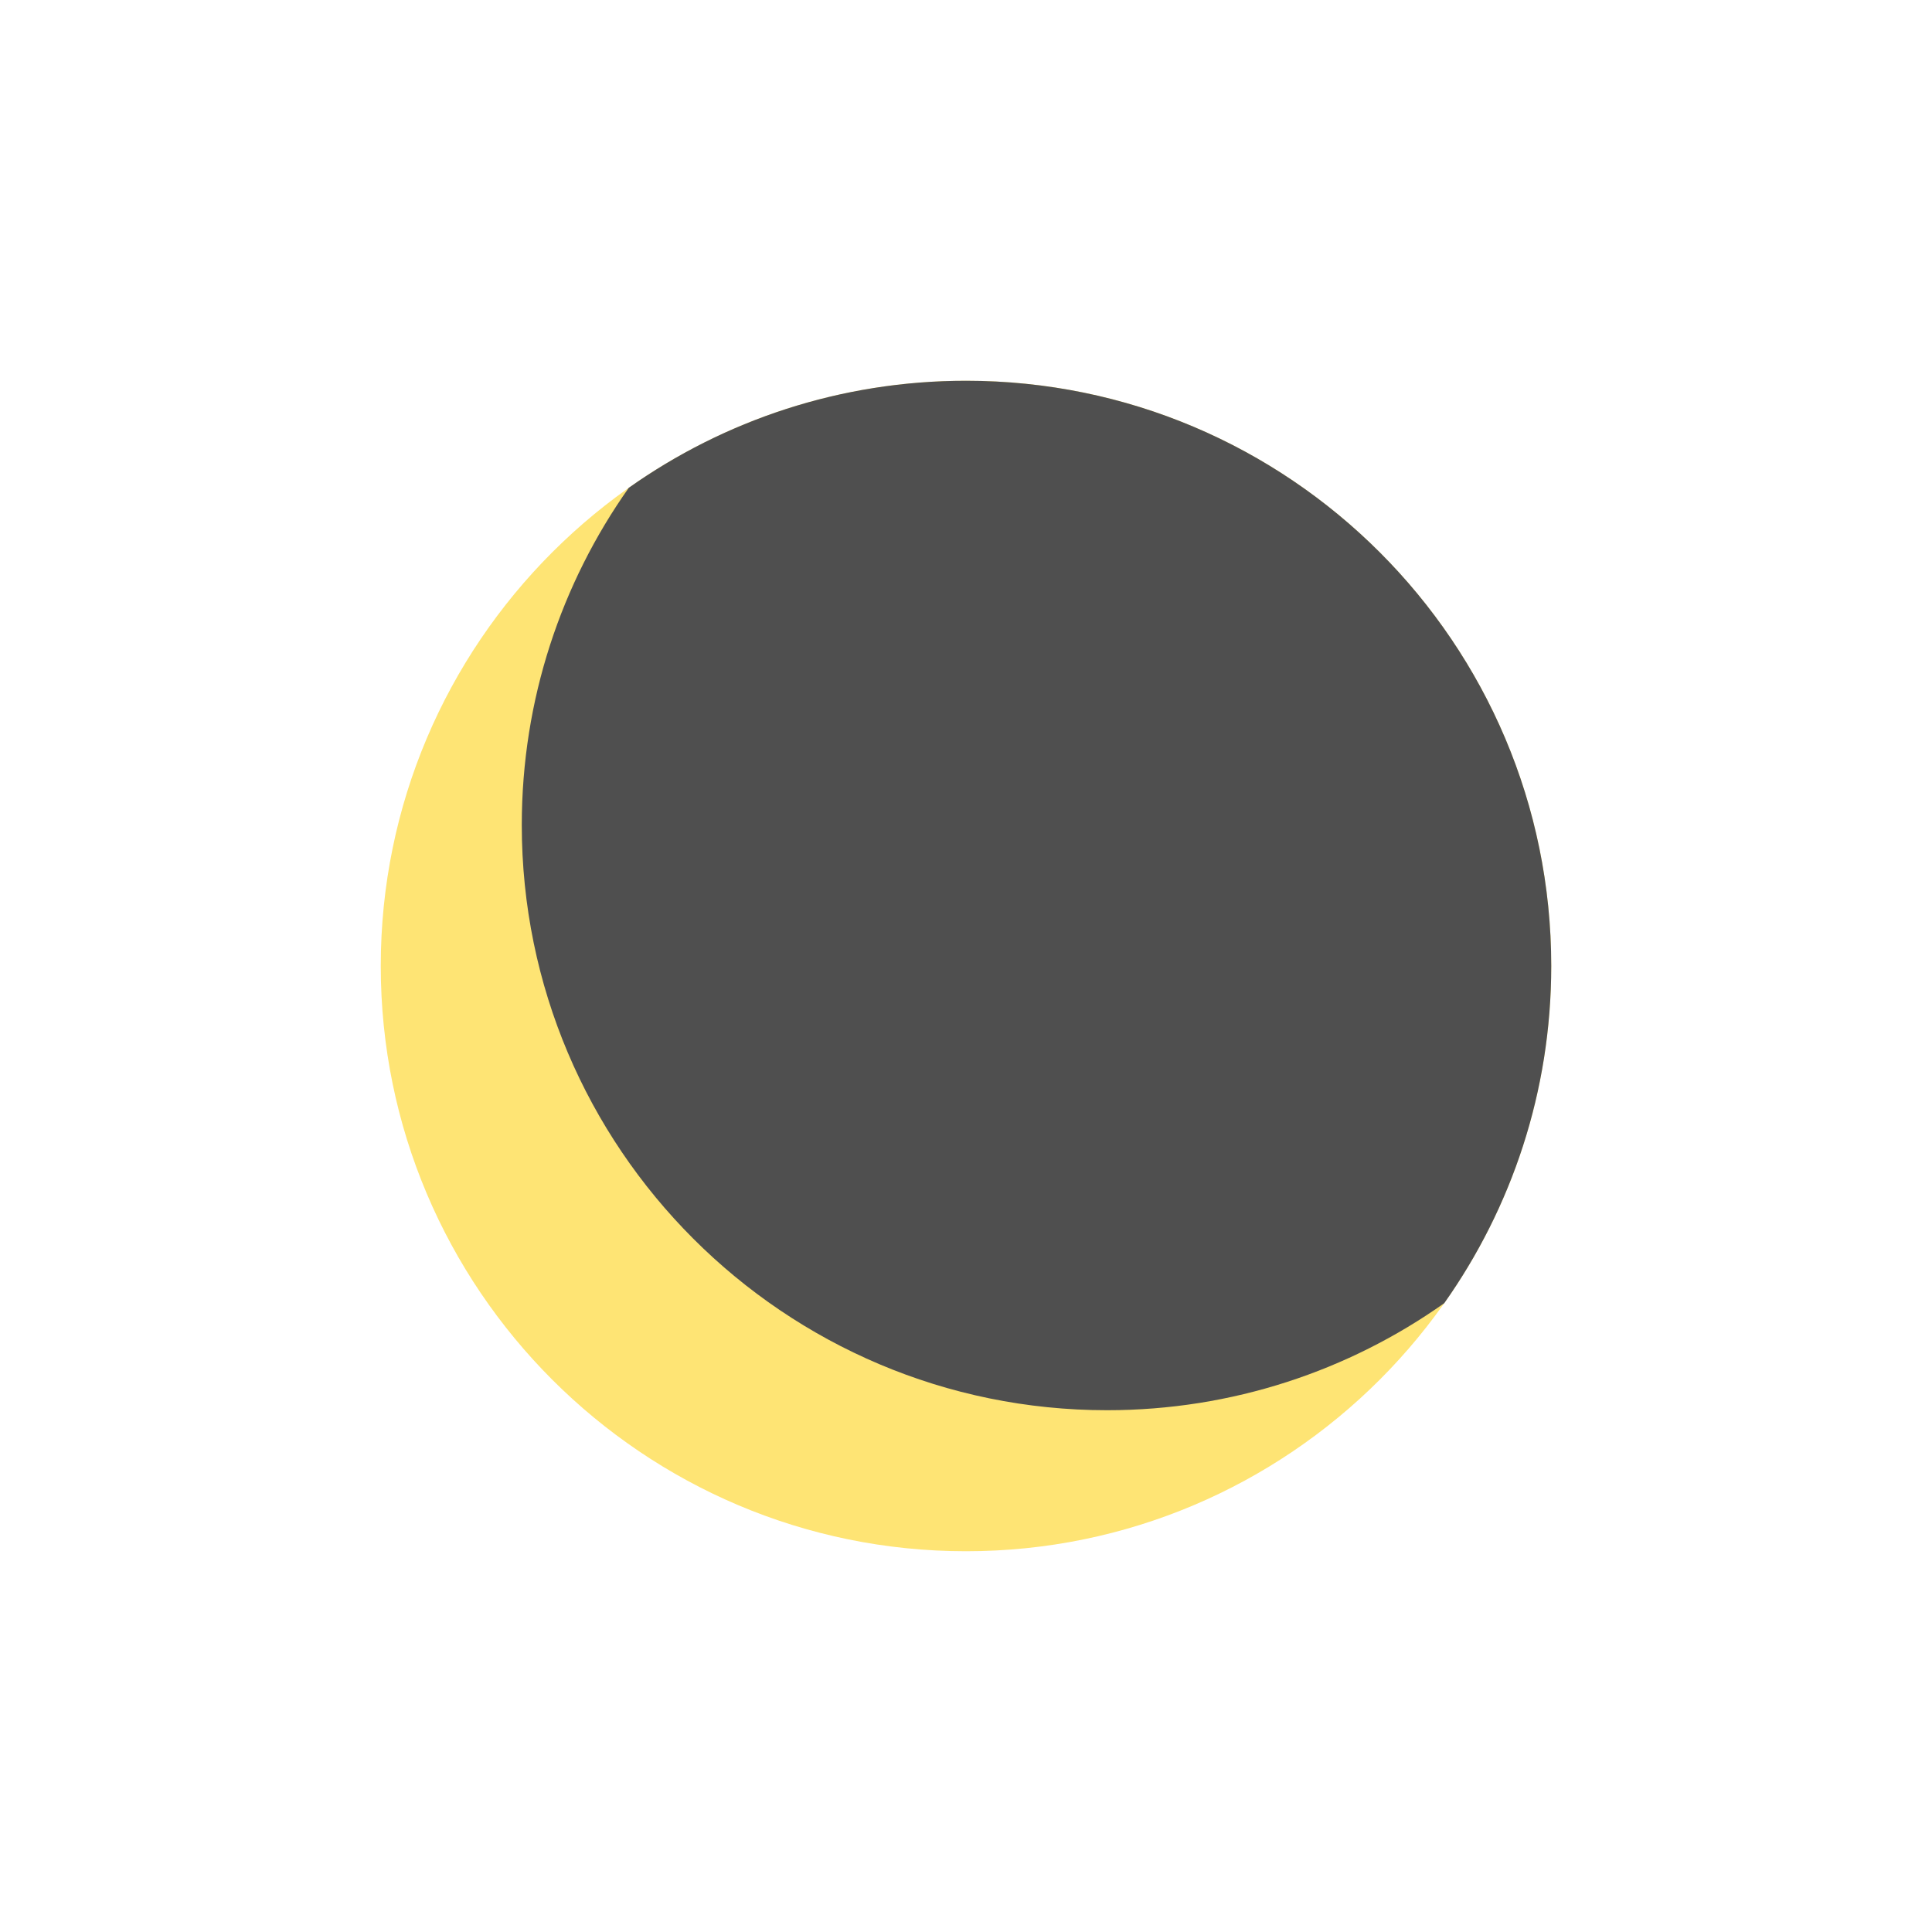
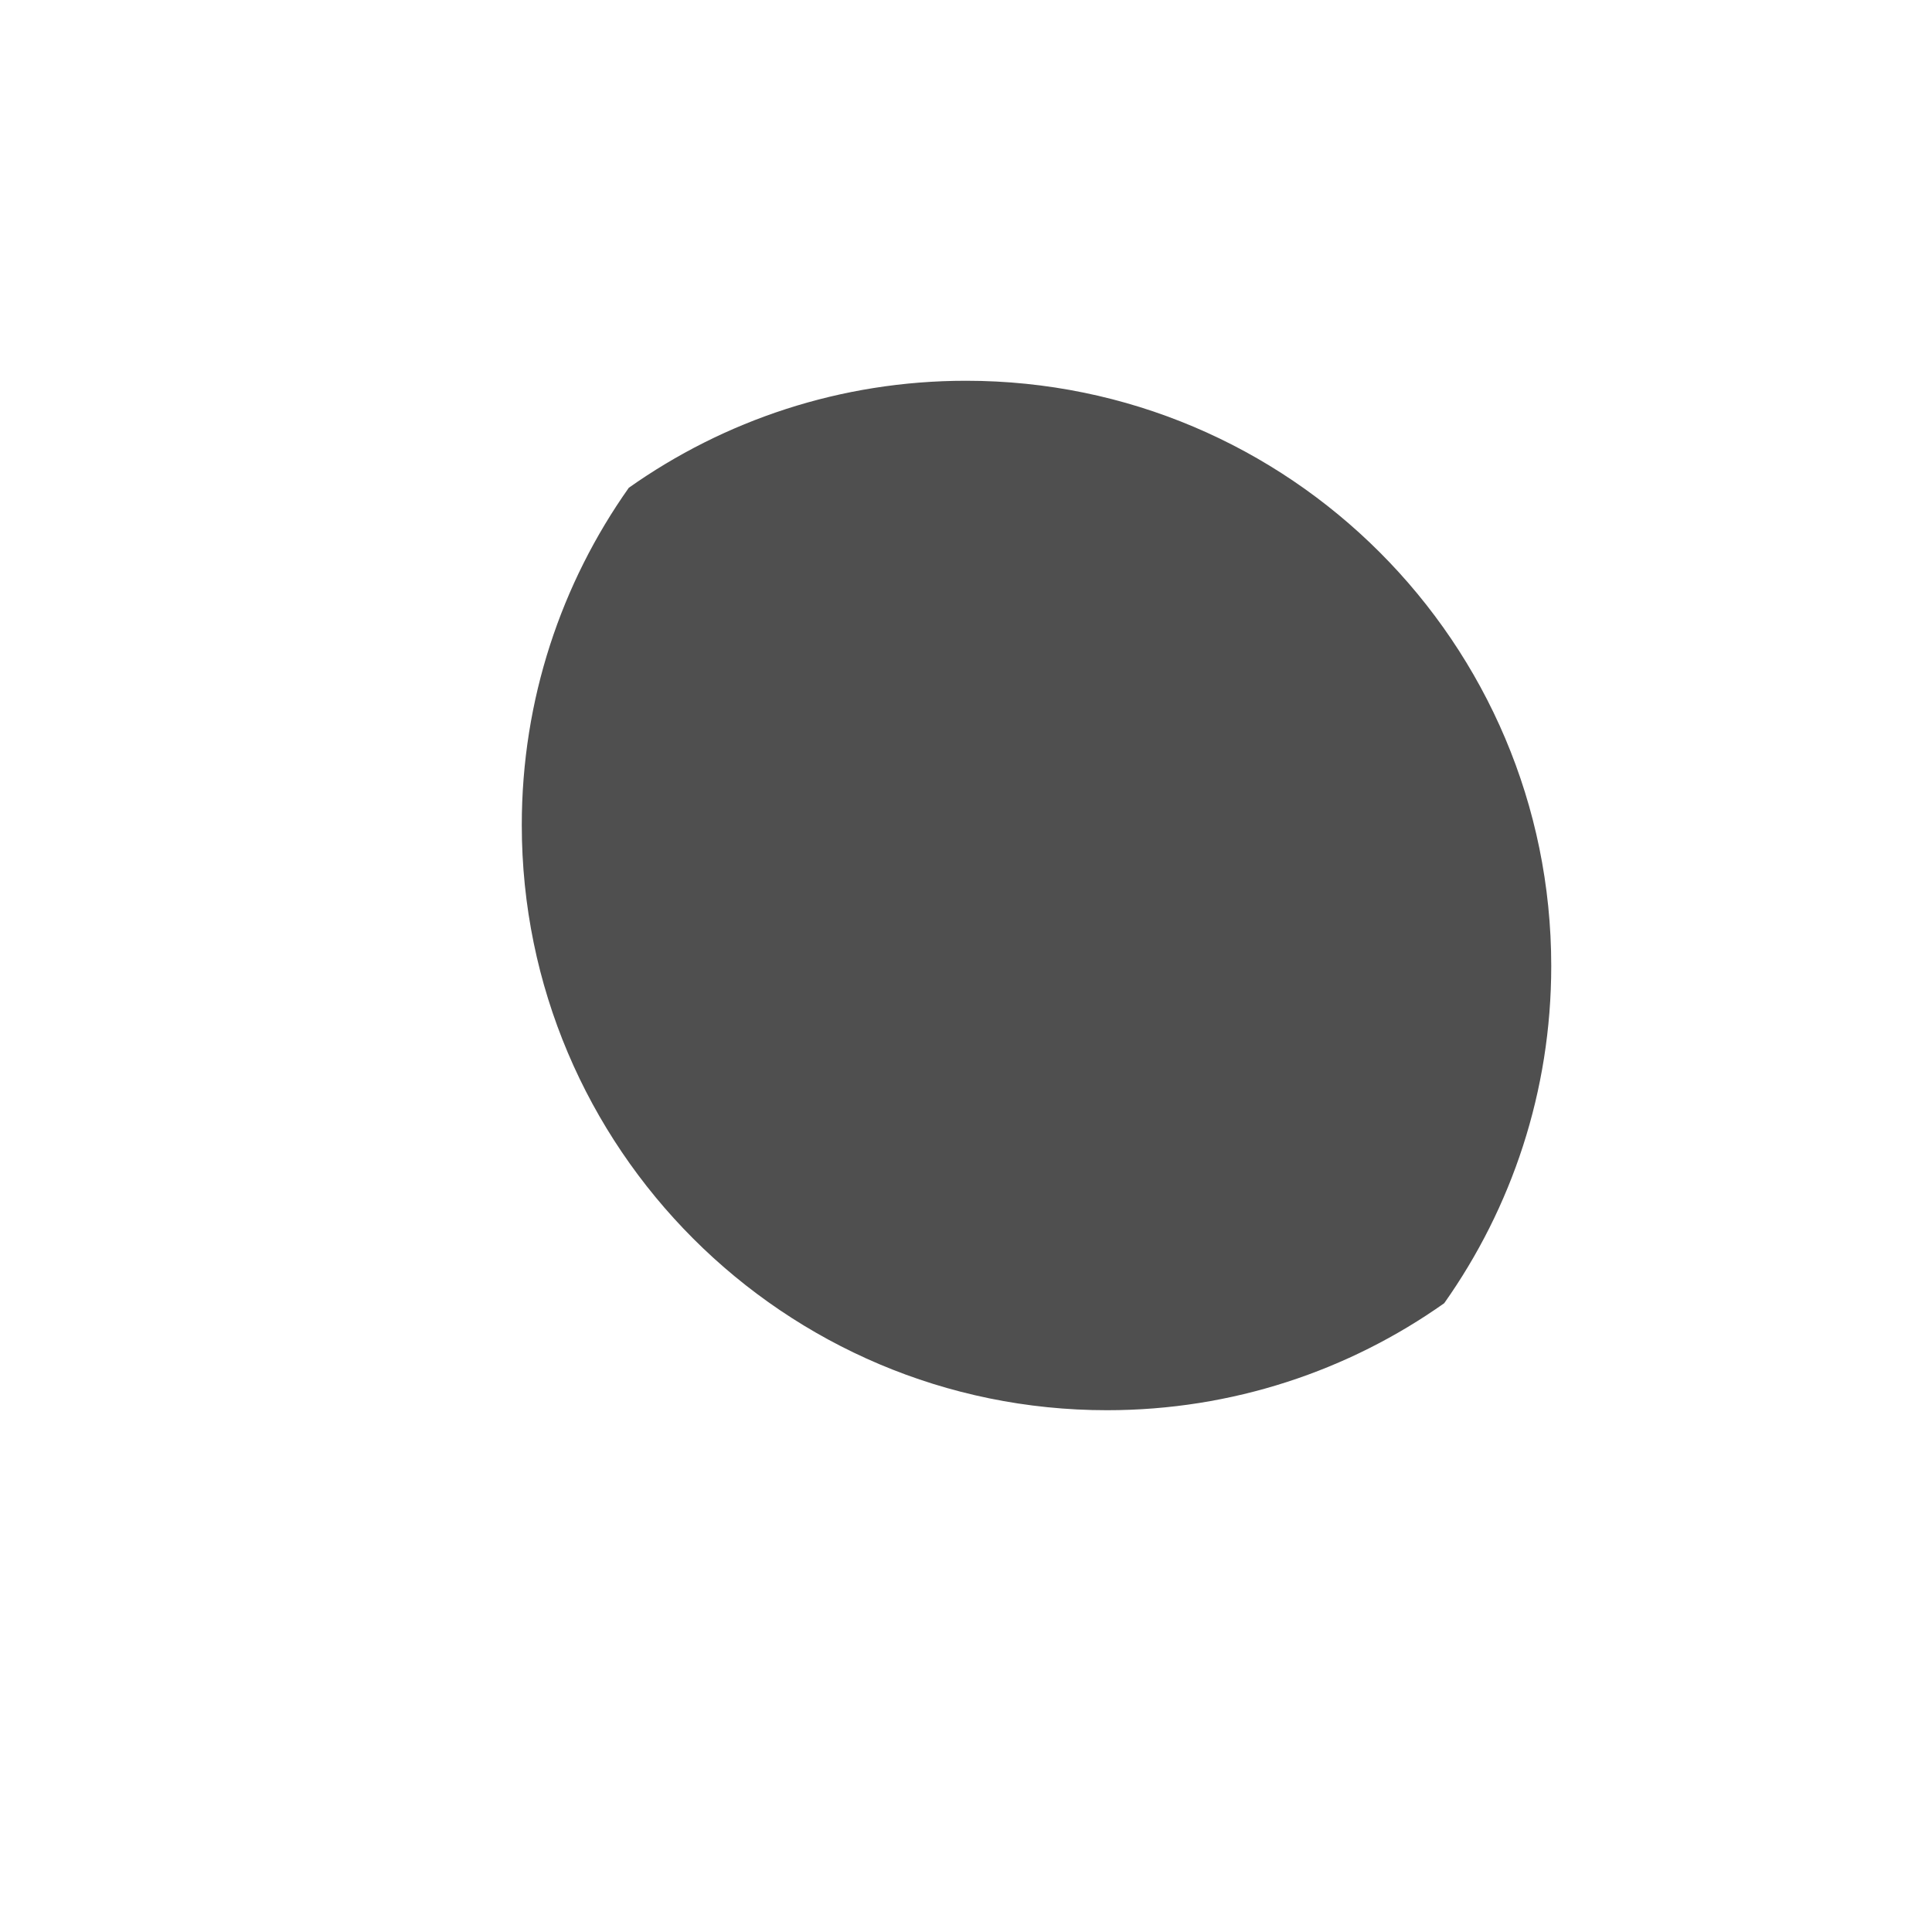
<svg xmlns="http://www.w3.org/2000/svg" width="137" height="137" viewBox="0 0 137 137" fill="none">
-   <path d="M68.5 110C45.6 110 27 91.4 27 68.5C27 45.6 45.6 27 68.5 27C91.4 27 110 45.6 110 68.5C110 91.4 91.4 110 68.5 110Z" fill="#FEE474" />
  <path fill-rule="evenodd" clip-rule="evenodd" d="M37 58.5C37 81.4 55.6 100 78.5 100C87.4 100 95.65 97.191 102.411 92.412C107.191 85.65 110 77.4 110 68.5C110 45.6 91.4 27 68.5 27C59.6 27 51.35 29.809 44.589 34.589C39.809 41.35 37 49.6 37 58.5Z" fill="#4F4F4F" />
</svg>